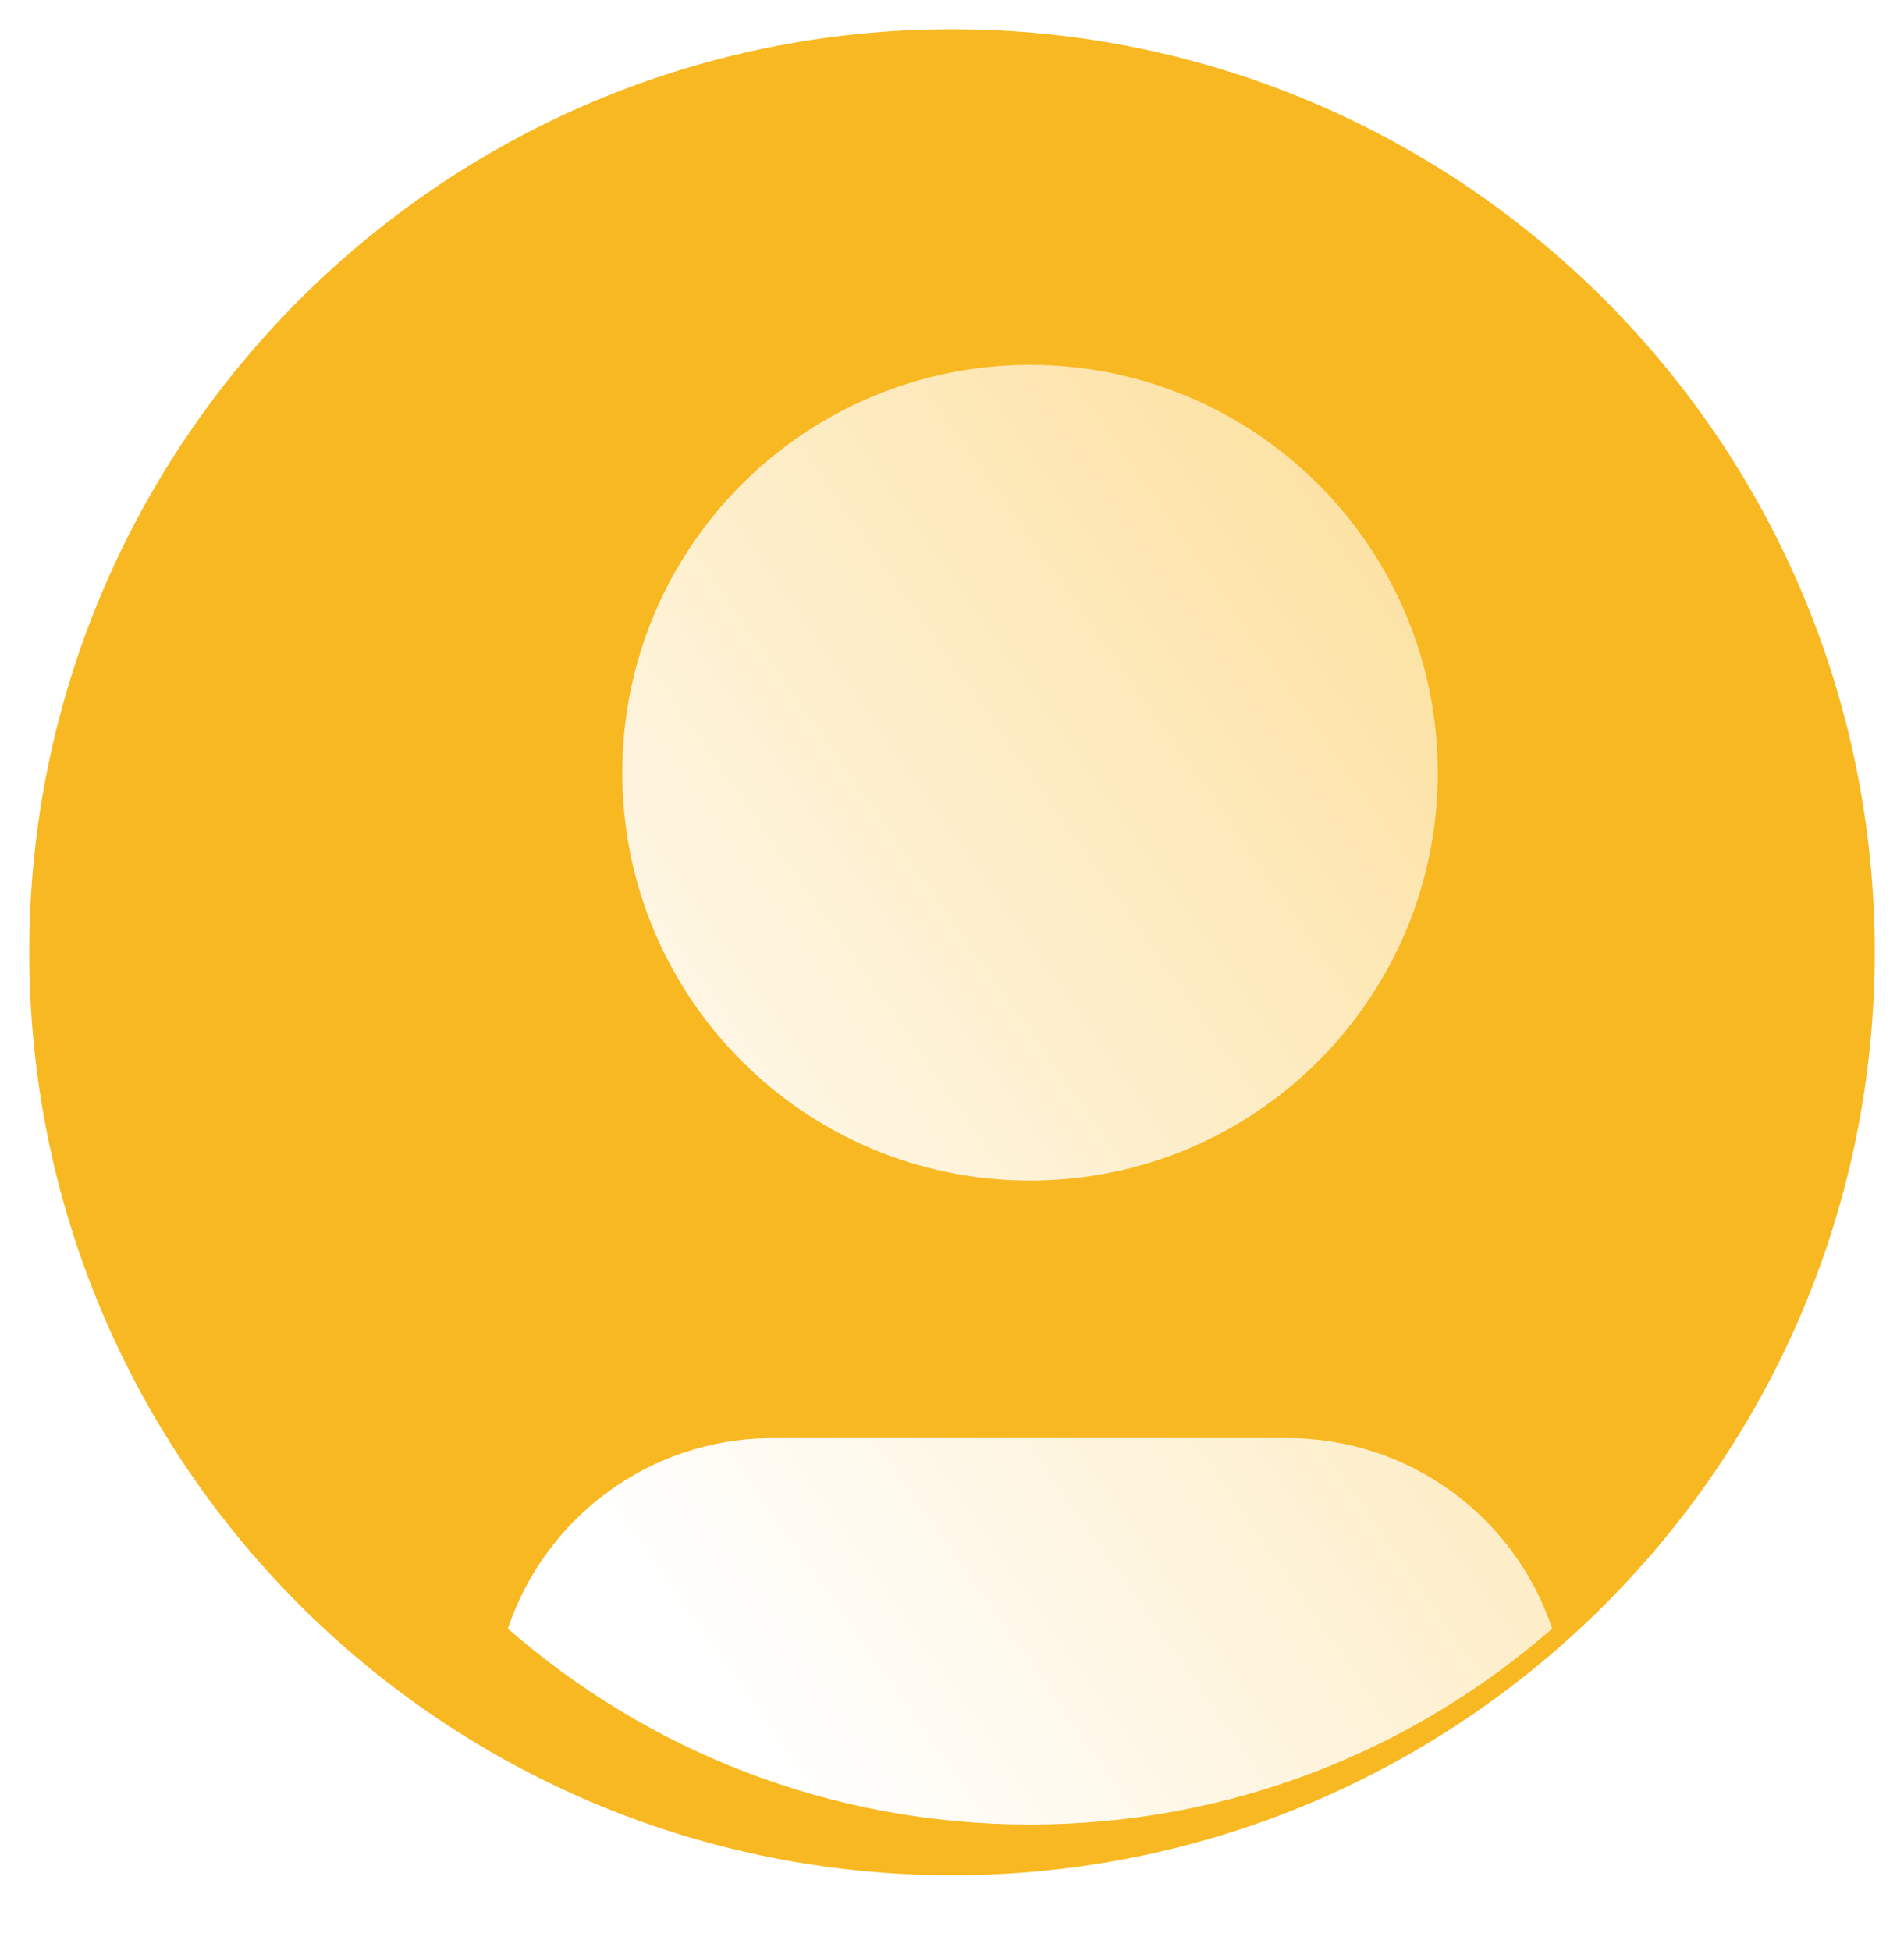
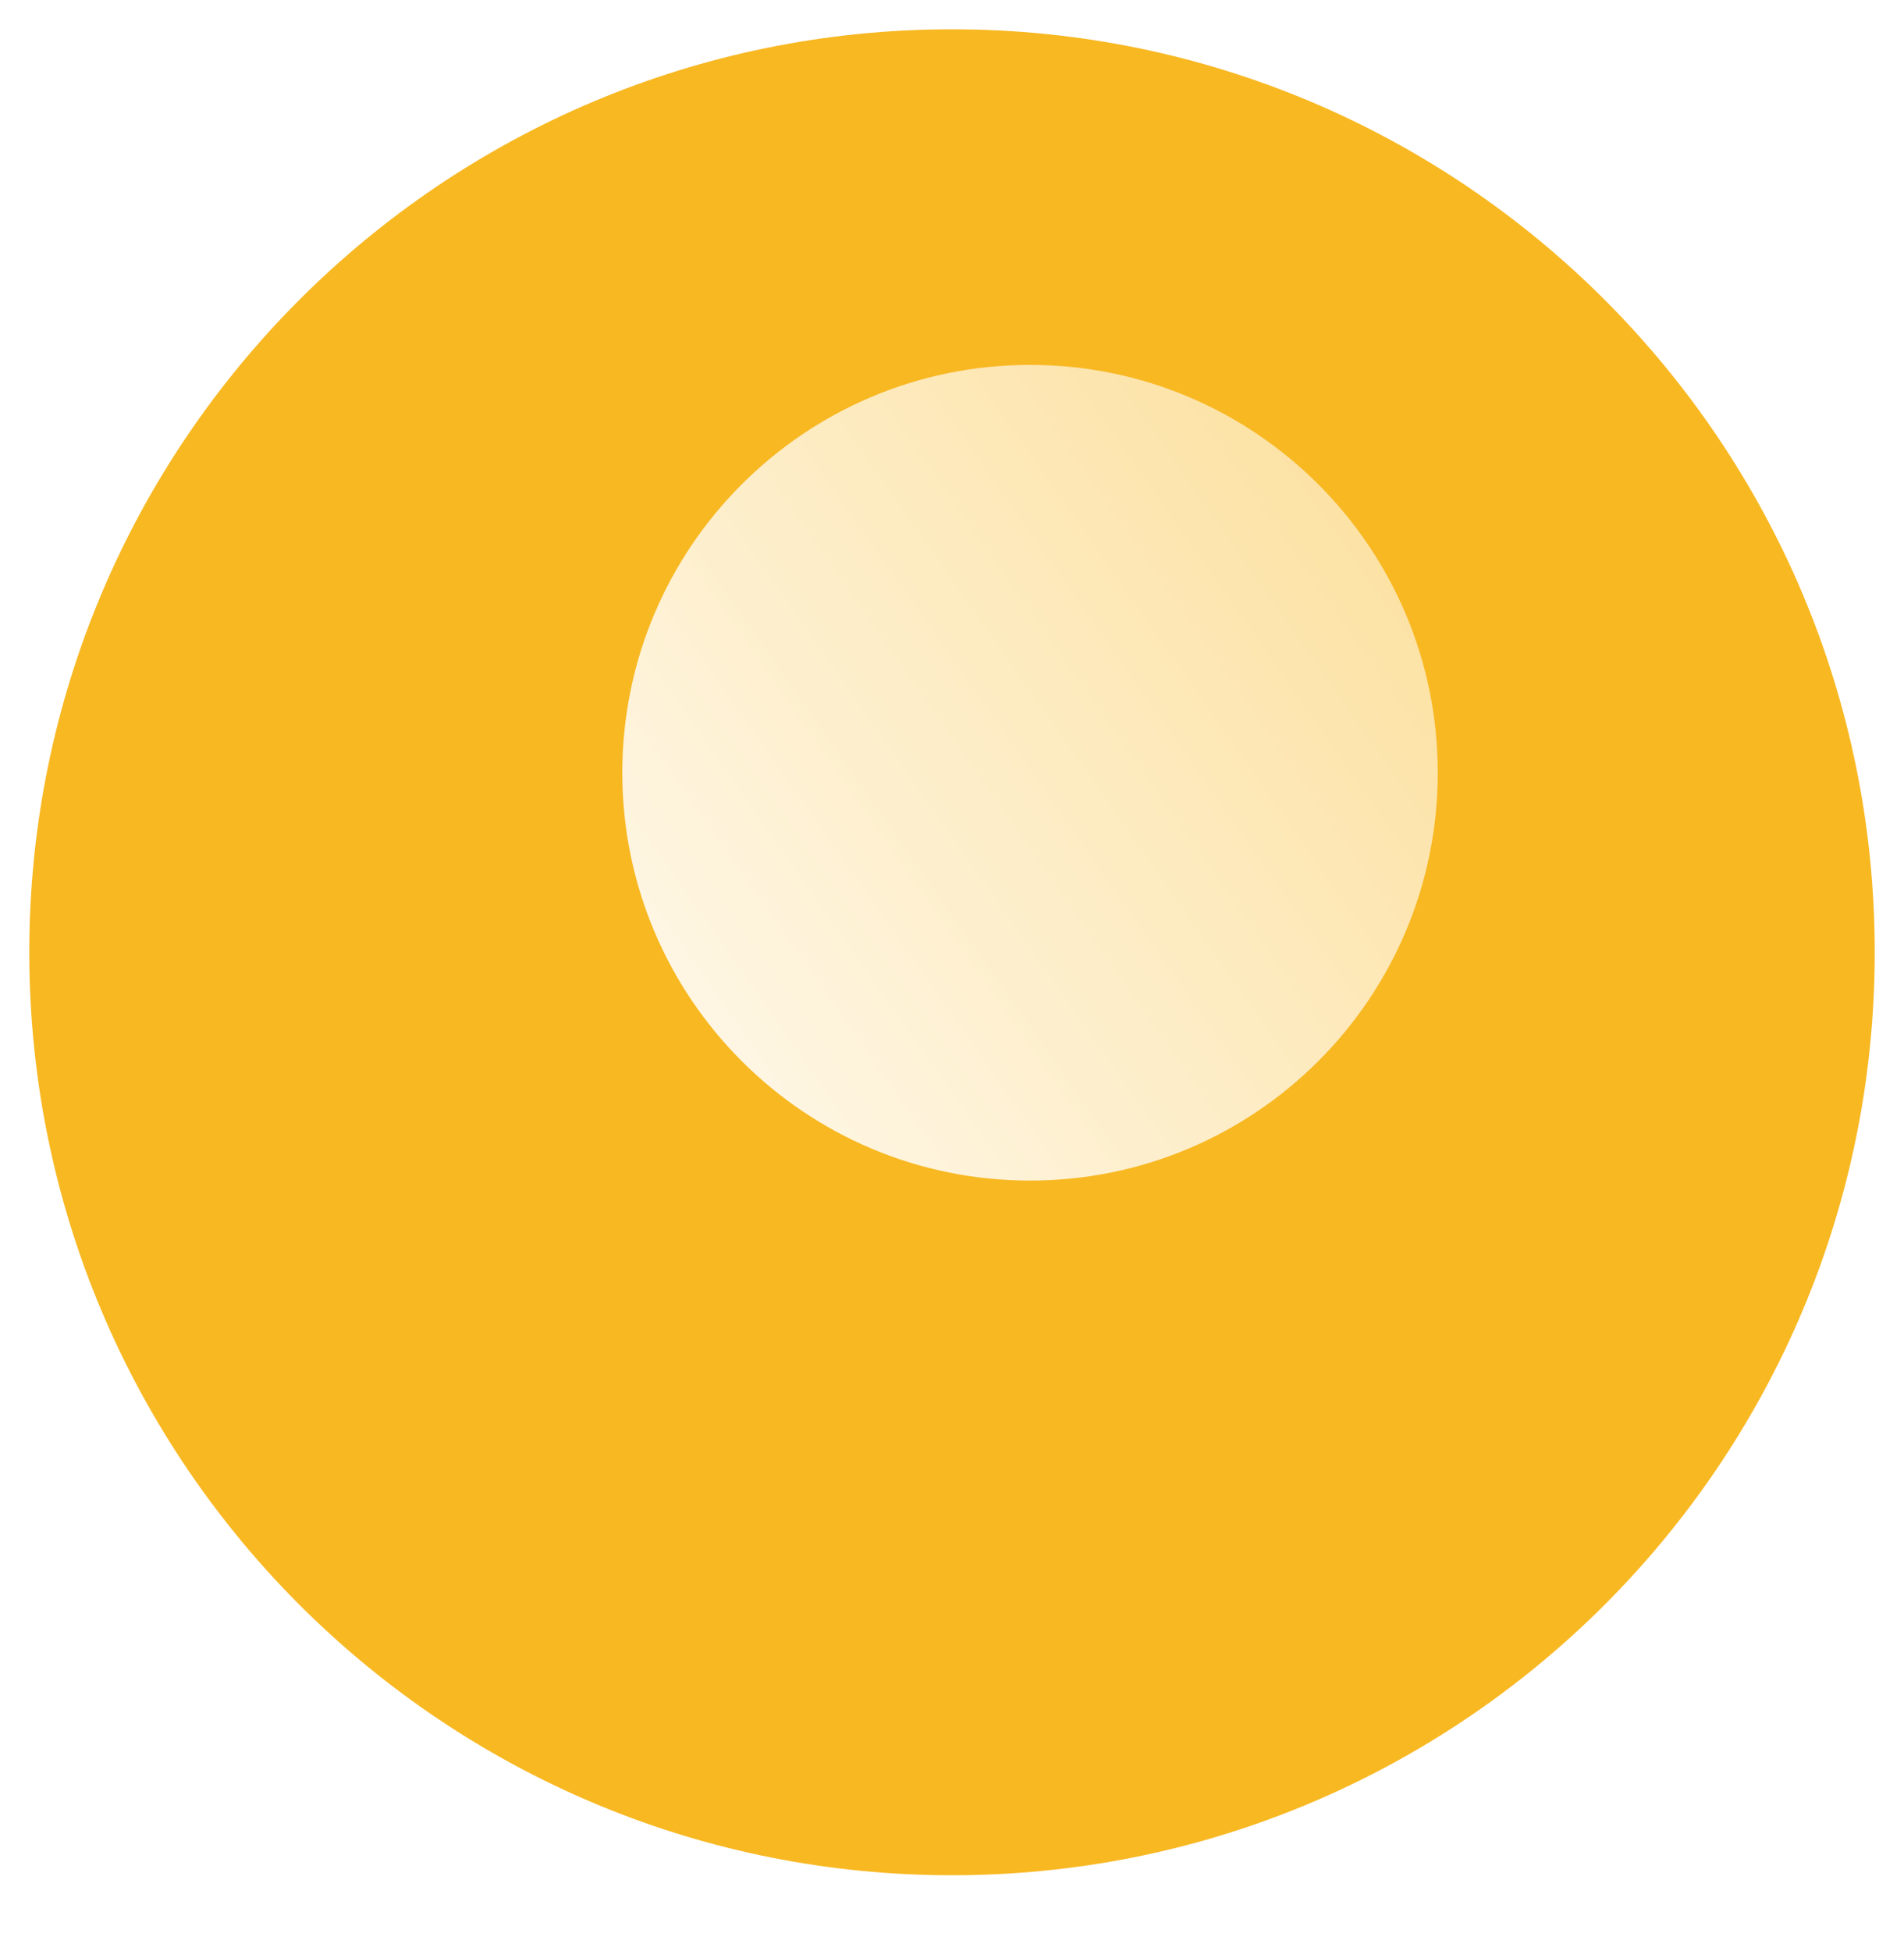
<svg xmlns="http://www.w3.org/2000/svg" width="122" height="125" viewBox="0 0 122 125" fill="none">
  <g filter="url(#filter0_b_5064_87)">
    <path fill-rule="evenodd" clip-rule="evenodd" d="M1.875 61C1.875 28.346 28.346 1.875 61 1.875C93.654 1.875 120.125 28.346 120.125 61C120.125 77.767 113.141 92.909 101.934 103.664C91.314 113.855 76.885 120.125 61 120.125C45.115 120.125 30.686 113.855 20.066 103.664C8.859 92.909 1.875 77.767 1.875 61Z" fill="#F8B822" />
    <path d="M61 1.375C28.07 1.375 1.375 28.07 1.375 61C1.375 77.908 8.419 93.179 19.72 104.025C30.429 114.302 44.981 120.625 61 120.625C77.019 120.625 91.571 114.302 102.28 104.025C113.581 93.179 120.625 77.908 120.625 61C120.625 28.07 93.93 1.375 61 1.375Z" stroke="url(#paint0_linear_5064_87)" stroke-linecap="round" />
  </g>
  <g filter="url(#filter1_d_5064_87)">
-     <path d="M94.457 99.327C92.086 92.236 85.386 87.125 77.5 87.125H44.5C36.613 87.125 29.913 92.236 27.543 99.327C36.489 107.144 48.188 111.875 61 111.875C73.811 111.875 85.51 107.144 94.457 99.327Z" fill="url(#paint1_linear_5064_87)" />
    <path d="M61 18.375C46.571 18.375 34.875 30.072 34.875 44.5C34.875 58.928 46.571 70.625 61 70.625C75.428 70.625 87.125 58.928 87.125 44.5C87.125 30.072 75.428 18.375 61 18.375Z" fill="url(#paint2_linear_5064_87)" />
  </g>
  <defs>
    <filter id="filter0_b_5064_87" x="-23.125" y="-23.125" width="168.25" height="168.25" filterUnits="userSpaceOnUse" color-interpolation-filters="sRGB">
      <feFlood flood-opacity="0" result="BackgroundImageFix" />
      <feGaussianBlur in="BackgroundImageFix" stdDeviation="12" />
      <feComposite in2="SourceAlpha" operator="in" result="effect1_backgroundBlur_5064_87" />
      <feBlend mode="normal" in="SourceGraphic" in2="effect1_backgroundBlur_5064_87" result="shape" />
    </filter>
    <filter id="filter1_d_5064_87" x="24.543" y="15.375" width="82.915" height="109.5" filterUnits="userSpaceOnUse" color-interpolation-filters="sRGB">
      <feFlood flood-opacity="0" result="BackgroundImageFix" />
      <feColorMatrix in="SourceAlpha" type="matrix" values="0 0 0 0 0 0 0 0 0 0 0 0 0 0 0 0 0 0 127 0" result="hardAlpha" />
      <feOffset dx="5" dy="5" />
      <feGaussianBlur stdDeviation="4" />
      <feColorMatrix type="matrix" values="0 0 0 0 0.494 0 0 0 0 0.322 0 0 0 0 0.063 0 0 0 1 0" />
      <feBlend mode="normal" in2="BackgroundImageFix" result="effect1_dropShadow_5064_87" />
      <feBlend mode="normal" in="SourceGraphic" in2="effect1_dropShadow_5064_87" result="shape" />
    </filter>
    <linearGradient id="paint0_linear_5064_87" x1="1.875" y1="1.875" x2="120.185" y2="120.065" gradientUnits="userSpaceOnUse">
      <stop stop-color="white" stop-opacity="0.25" />
      <stop offset="1" stop-color="white" stop-opacity="0" />
    </linearGradient>
    <linearGradient id="paint1_linear_5064_87" x1="61.563" y1="131.795" x2="182.928" y2="46.654" gradientUnits="userSpaceOnUse">
      <stop stop-color="white" />
      <stop offset="1" stop-color="white" stop-opacity="0.2" />
    </linearGradient>
    <linearGradient id="paint2_linear_5064_87" x1="61.563" y1="131.795" x2="182.928" y2="46.654" gradientUnits="userSpaceOnUse">
      <stop stop-color="white" />
      <stop offset="1" stop-color="white" stop-opacity="0.2" />
    </linearGradient>
  </defs>
</svg>